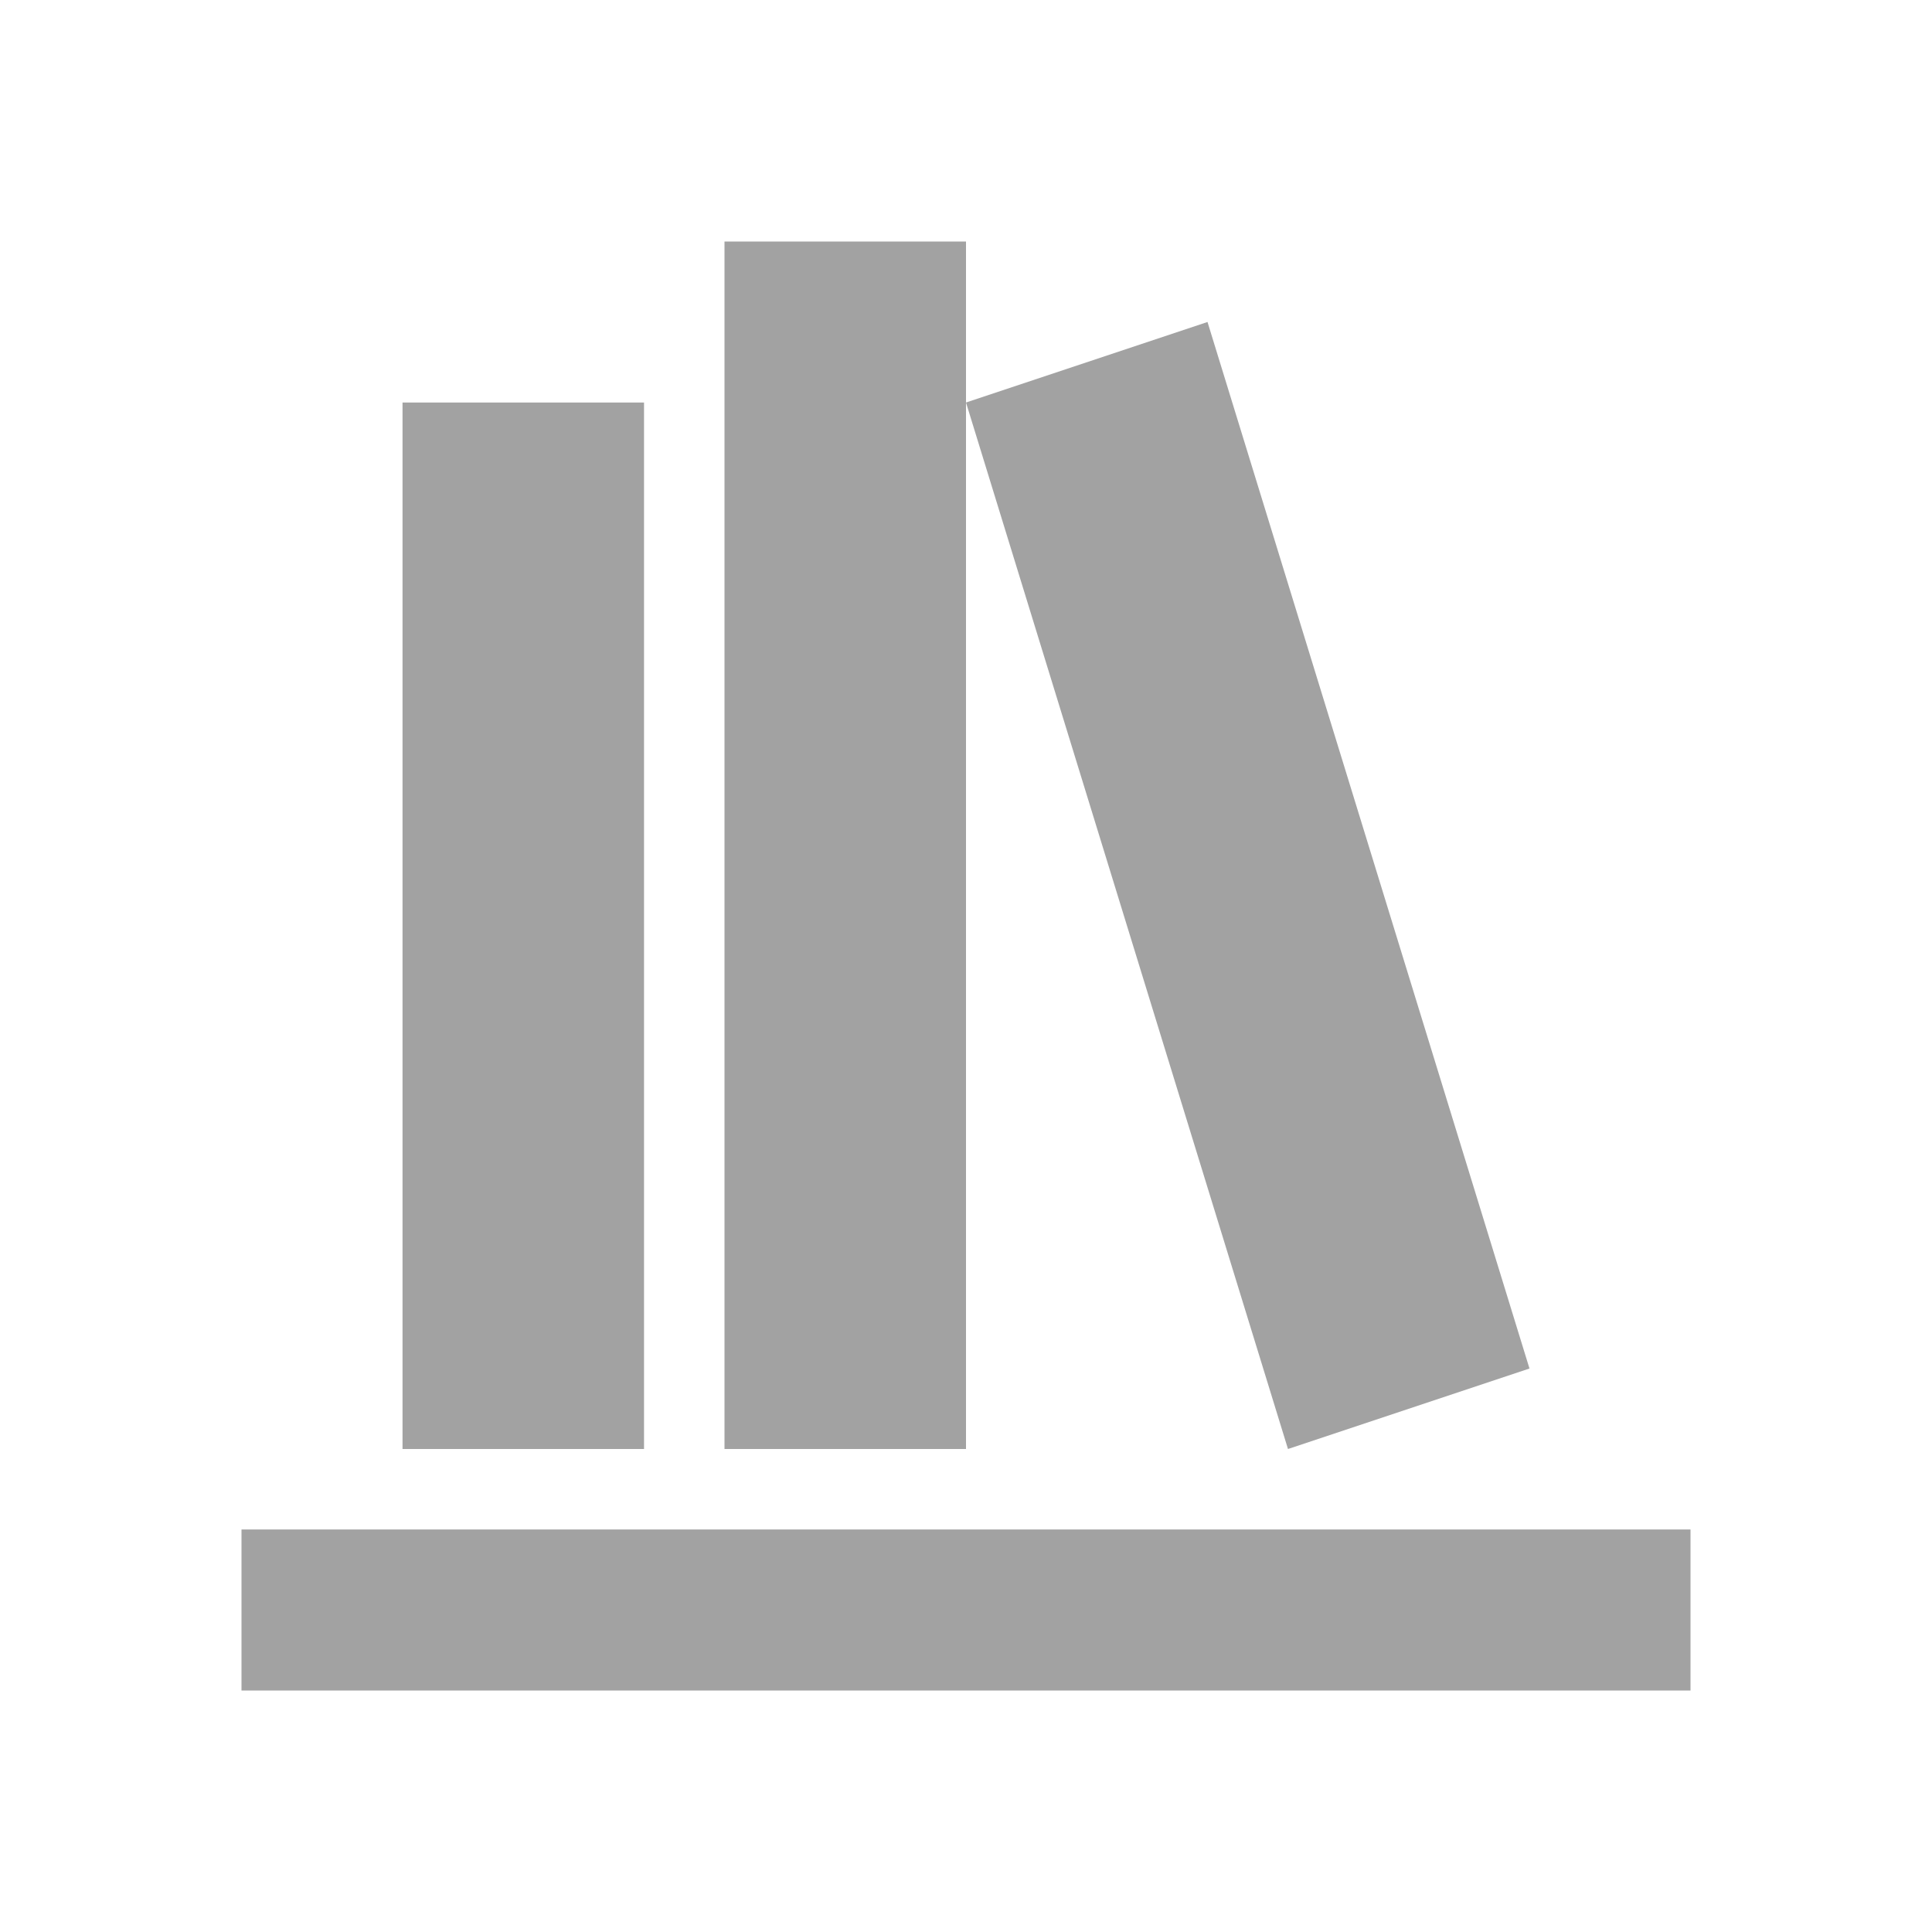
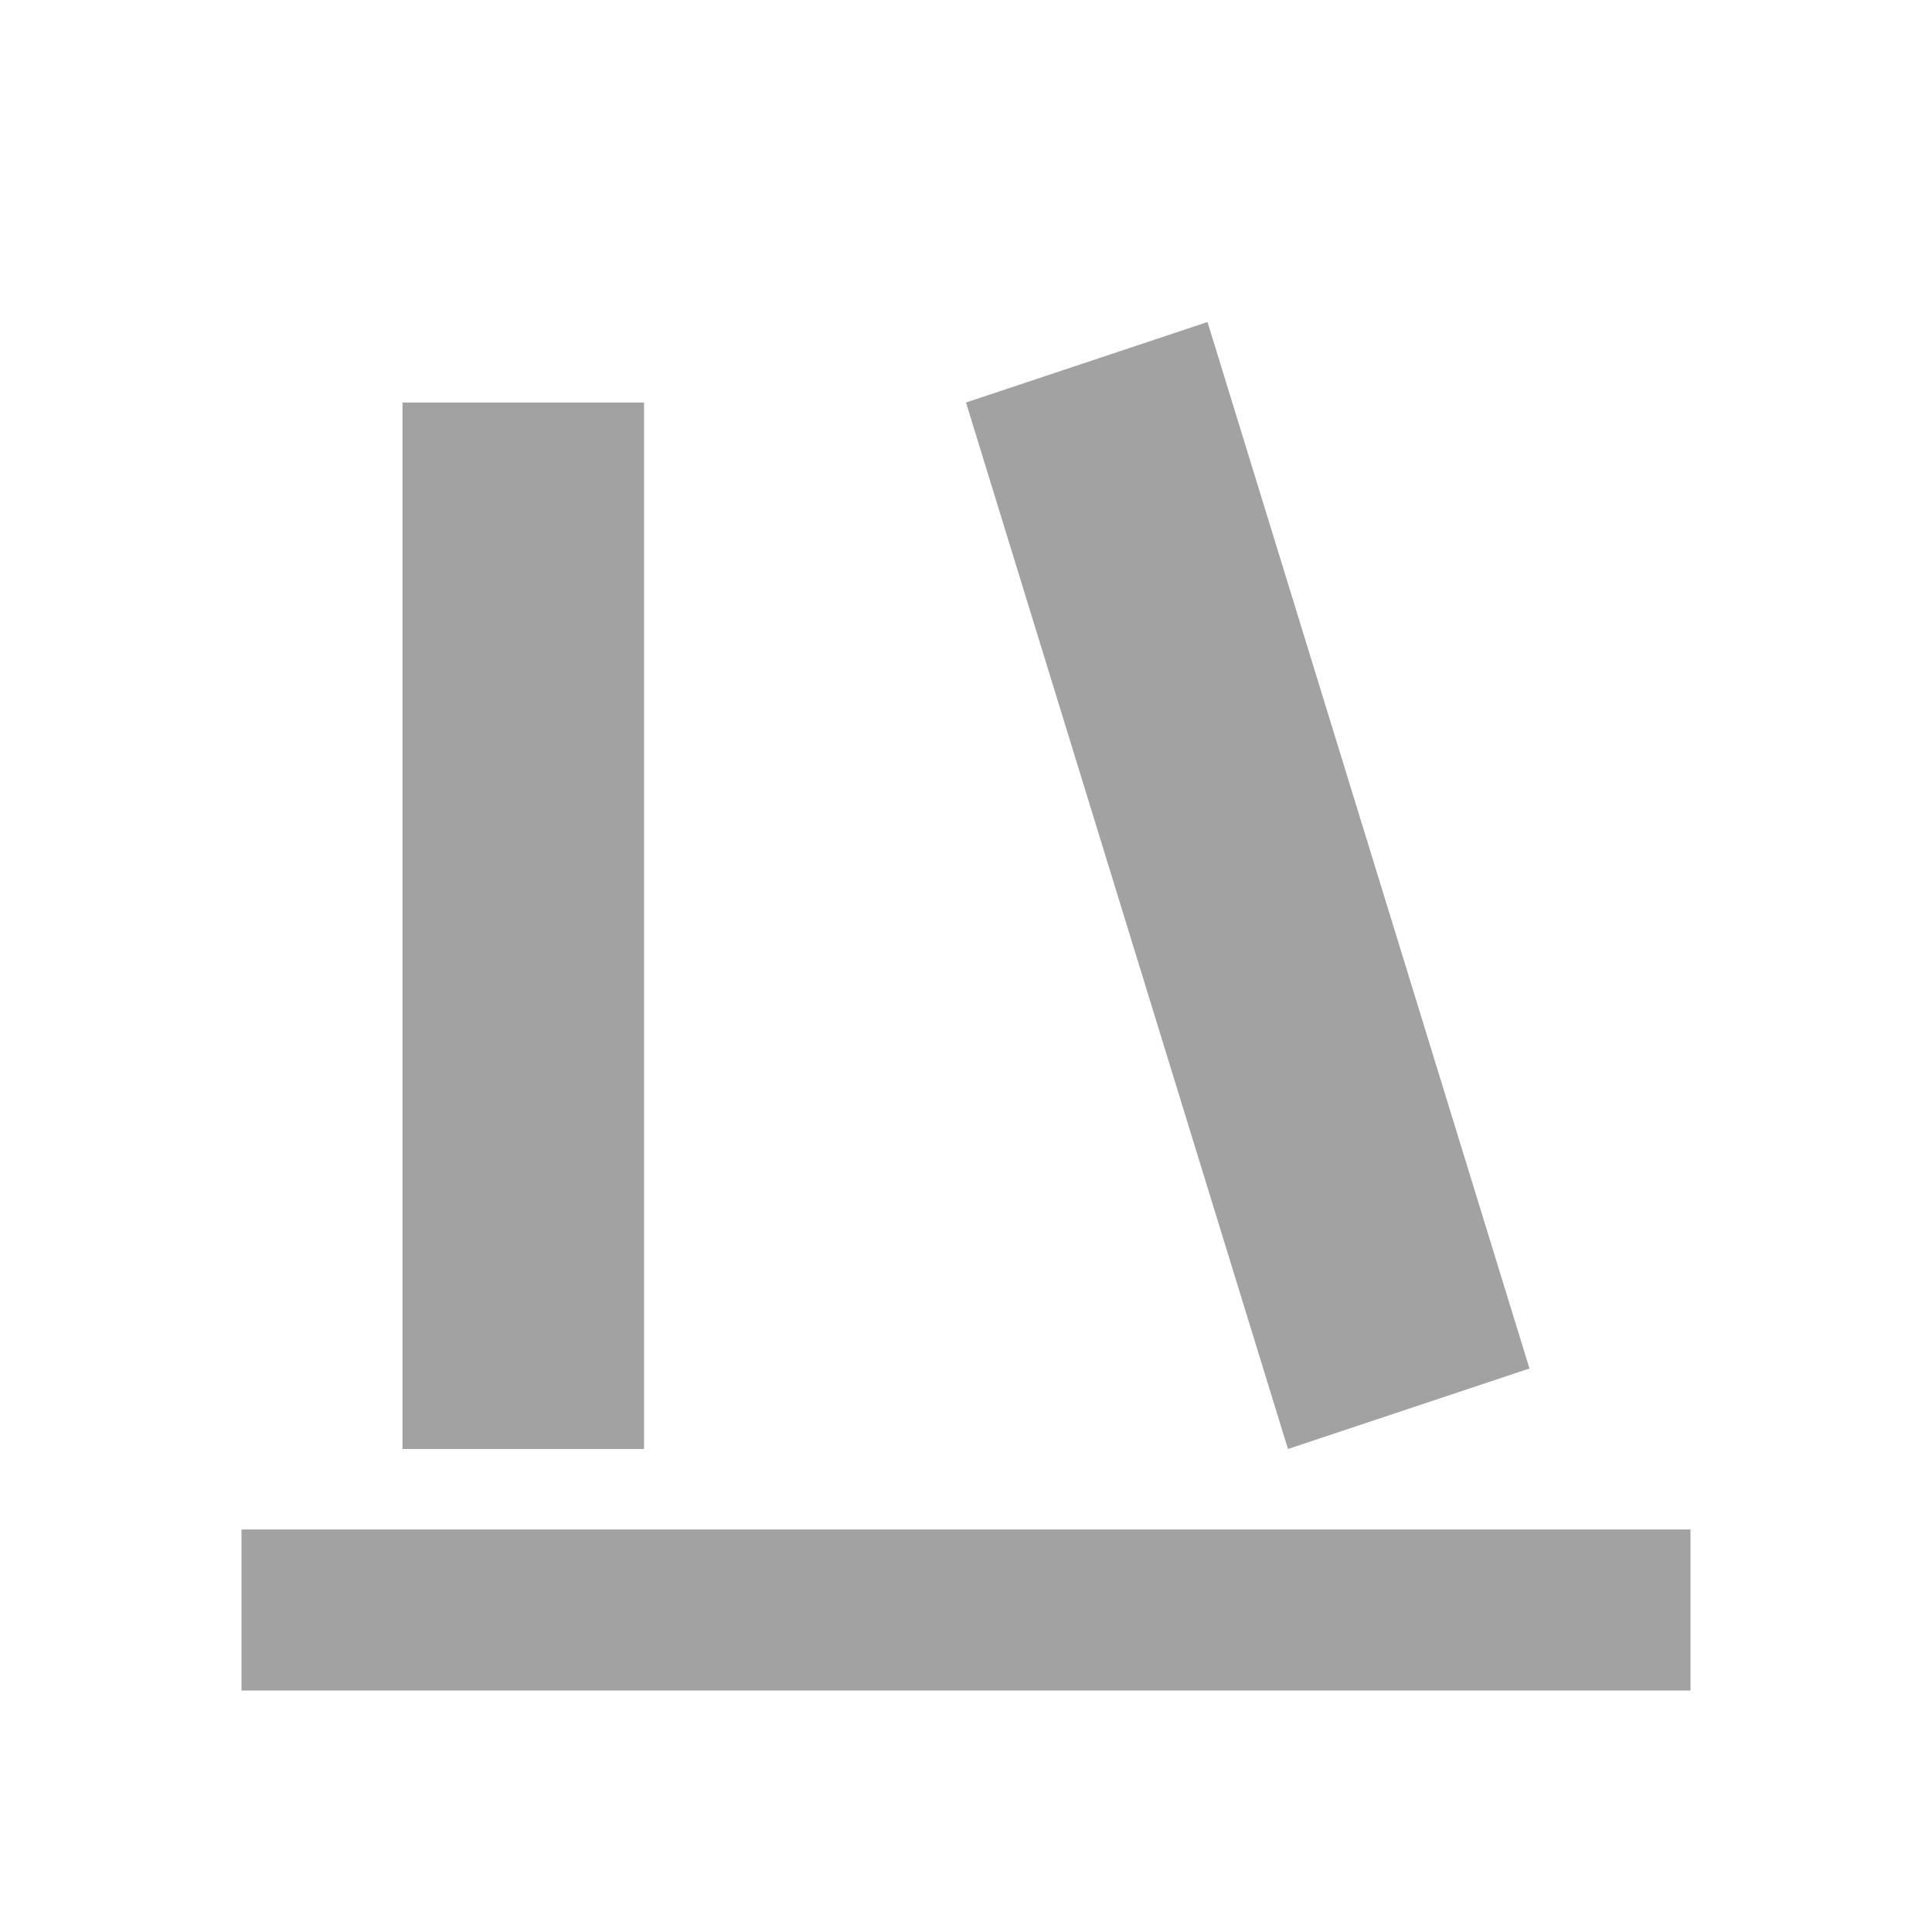
<svg xmlns="http://www.w3.org/2000/svg" fill="none" viewBox="0 0 32 32" height="32" width="32">
-   <path fill="#A2A2A2" d="M12 4V24H16V4H12ZM16 6.667L21.333 24L25.333 22.667L20 5.333L16 6.667ZM6.667 6.667V24H10.667V6.667H6.667ZM4 25.333V28H28V25.333H4Z" />
+   <path fill="#A2A2A2" d="M12 4V24V4H12ZM16 6.667L21.333 24L25.333 22.667L20 5.333L16 6.667ZM6.667 6.667V24H10.667V6.667H6.667ZM4 25.333V28H28V25.333H4Z" />
</svg>